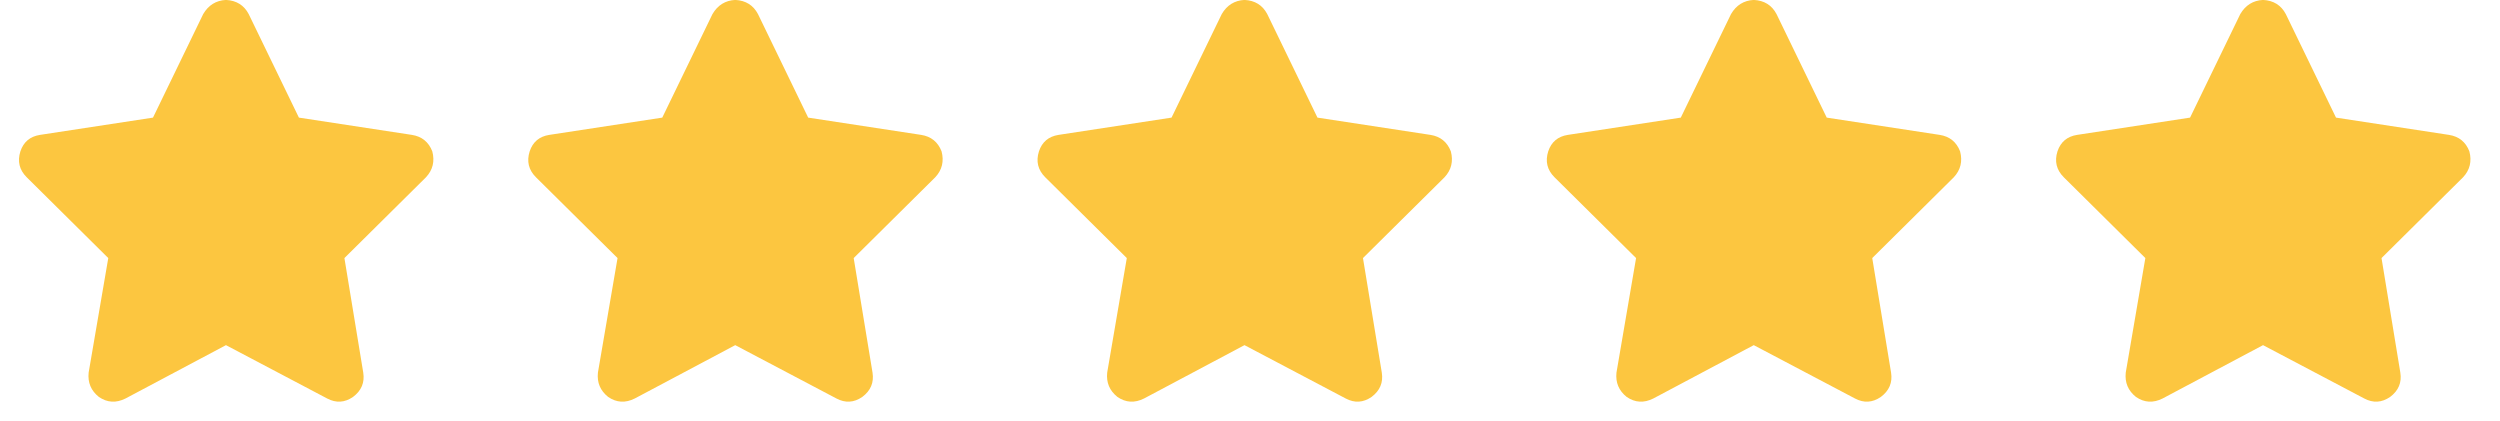
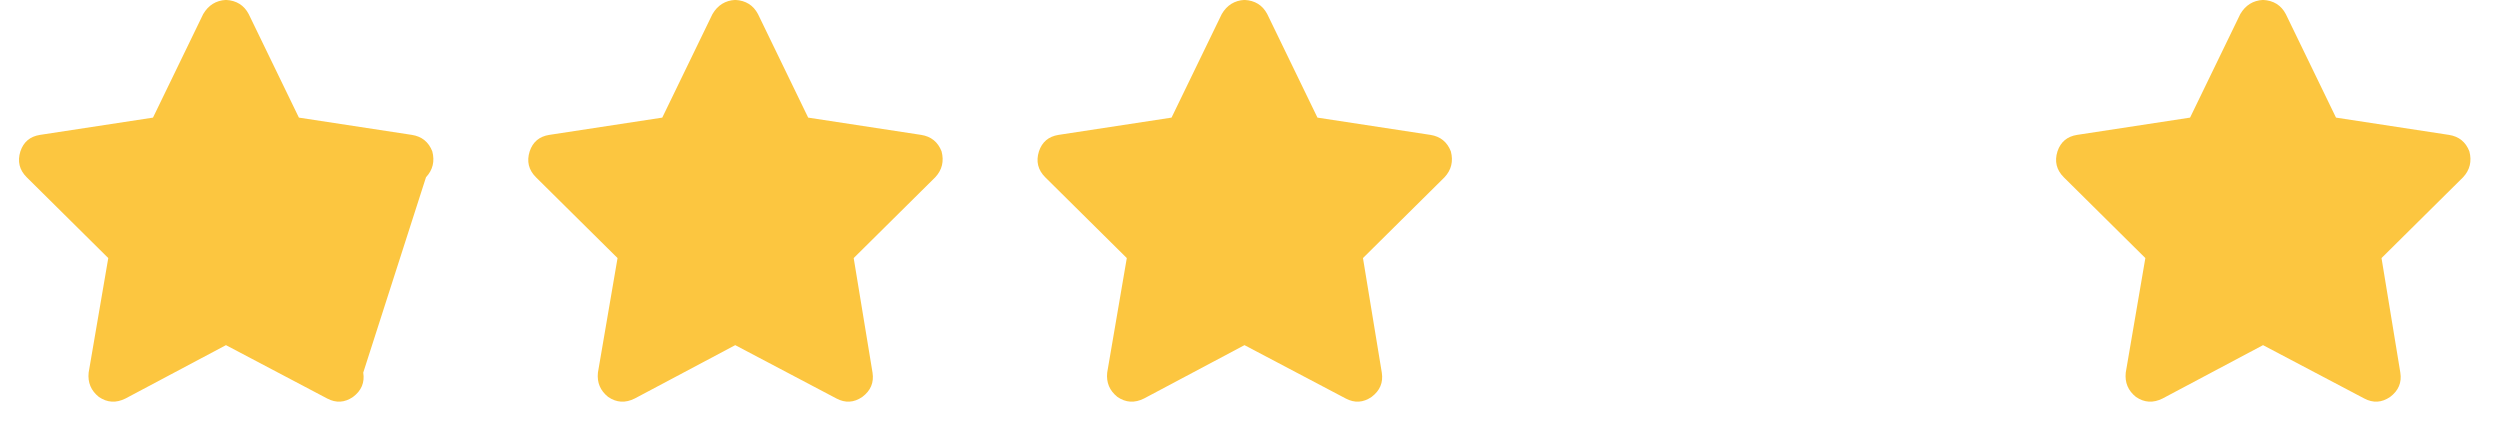
<svg xmlns="http://www.w3.org/2000/svg" width="107" height="18" viewBox="0 0 107 18" fill="none">
  <g clip-path="url(#clip0_1_453)">
-     <path d="M10.644 0.602C10.443 0.221 10.118 0.02 9.671 -0.003C9.245 0.02 8.921 0.221 8.697 0.602L6.548 5.034L1.712 5.773C1.287 5.84 1.007 6.075 0.873 6.478C0.739 6.903 0.828 7.273 1.142 7.586L4.634 11.045L3.794 15.947C3.75 16.373 3.895 16.72 4.231 16.988C4.589 17.235 4.97 17.257 5.373 17.055L9.671 14.772L14.002 17.055C14.383 17.257 14.752 17.235 15.11 16.988C15.469 16.72 15.614 16.373 15.547 15.947L14.741 11.045L18.233 7.586C18.524 7.273 18.614 6.903 18.502 6.478C18.345 6.075 18.054 5.84 17.629 5.773L12.793 5.034L10.644 0.602Z" fill="#FCC640" />
+     <path d="M10.644 0.602C10.443 0.221 10.118 0.02 9.671 -0.003C9.245 0.02 8.921 0.221 8.697 0.602L6.548 5.034L1.712 5.773C1.287 5.84 1.007 6.075 0.873 6.478C0.739 6.903 0.828 7.273 1.142 7.586L4.634 11.045L3.794 15.947C3.75 16.373 3.895 16.72 4.231 16.988C4.589 17.235 4.97 17.257 5.373 17.055L9.671 14.772L14.002 17.055C14.383 17.257 14.752 17.235 15.11 16.988C15.469 16.72 15.614 16.373 15.547 15.947L18.233 7.586C18.524 7.273 18.614 6.903 18.502 6.478C18.345 6.075 18.054 5.84 17.629 5.773L12.793 5.034L10.644 0.602Z" fill="#FCC640" />
  </g>
  <g clip-path="url(#clip1_1_453)">
    <path d="M32.441 0.602C32.24 0.221 31.915 0.02 31.468 -0.003C31.042 0.02 30.718 0.221 30.494 0.602L28.345 5.034L23.509 5.773C23.084 5.84 22.804 6.075 22.67 6.478C22.535 6.903 22.625 7.273 22.938 7.586L26.431 11.045L25.591 15.947C25.546 16.373 25.692 16.72 26.028 16.988C26.386 17.235 26.766 17.257 27.169 17.055L31.468 14.772L35.799 17.055C36.18 17.257 36.549 17.235 36.907 16.988C37.266 16.72 37.411 16.373 37.344 15.947L36.538 11.045L40.03 7.586C40.321 7.273 40.411 6.903 40.299 6.478C40.142 6.075 39.851 5.84 39.426 5.773L34.59 5.034L32.441 0.602Z" fill="#FCC640" />
  </g>
  <g clip-path="url(#clip2_1_453)">
    <path d="M54.238 0.602C54.037 0.221 53.712 0.02 53.264 -0.003C52.839 0.02 52.514 0.221 52.291 0.602L50.142 5.034L45.306 5.773C44.881 5.84 44.601 6.075 44.467 6.478C44.332 6.903 44.422 7.273 44.735 7.586L48.227 11.045L47.388 15.947C47.343 16.373 47.489 16.72 47.825 16.988C48.183 17.235 48.563 17.257 48.966 17.055L53.264 14.772L57.596 17.055C57.977 17.257 58.346 17.235 58.704 16.988C59.062 16.72 59.208 16.373 59.141 15.947L58.335 11.045L61.827 7.586C62.118 7.273 62.208 6.903 62.096 6.478C61.939 6.075 61.648 5.84 61.223 5.773L56.387 5.034L54.238 0.602Z" fill="#FCC640" />
  </g>
  <g clip-path="url(#clip3_1_453)">
-     <path d="M76.035 0.602C75.834 0.221 75.509 0.02 75.061 -0.003C74.636 0.02 74.311 0.221 74.088 0.602L71.938 5.034L67.103 5.773C66.678 5.84 66.398 6.075 66.264 6.478C66.129 6.903 66.219 7.273 66.532 7.586L70.024 11.045L69.185 15.947C69.14 16.373 69.286 16.72 69.621 16.988C69.98 17.235 70.36 17.257 70.763 17.055L75.061 14.772L79.393 17.055C79.773 17.257 80.143 17.235 80.501 16.988C80.859 16.72 81.005 16.373 80.938 15.947L80.132 11.045L83.624 7.586C83.915 7.273 84.004 6.903 83.892 6.478C83.736 6.075 83.445 5.84 83.019 5.773L78.184 5.034L76.035 0.602Z" fill="#FCC640" />
-   </g>
+     </g>
  <g clip-path="url(#clip4_1_453)">
    <path d="M97.832 0.602C97.63 0.221 97.306 0.02 96.858 -0.003C96.433 0.02 96.108 0.221 95.884 0.602L93.735 5.034L88.9 5.773C88.475 5.84 88.195 6.075 88.06 6.478C87.926 6.903 88.016 7.273 88.329 7.586L91.821 11.045L90.982 15.947C90.937 16.373 91.082 16.72 91.418 16.988C91.776 17.235 92.157 17.257 92.56 17.055L96.858 14.772L101.19 17.055C101.57 17.257 101.94 17.235 102.298 16.988C102.656 16.72 102.802 16.373 102.734 15.947L101.929 11.045L105.421 7.586C105.712 7.273 105.801 6.903 105.689 6.478C105.533 6.075 105.242 5.84 104.816 5.773L99.981 5.034L97.832 0.602Z" fill="#FCC640" />
  </g>
  <defs>
    <clipPath id="clip0_1_453">
      <rect width="19.341" height="17.192" fill="white" transform="matrix(1 0 0 -1 0 17.191)" />
    </clipPath>
    <clipPath id="clip1_1_453">
      <rect width="19.341" height="17.192" fill="white" transform="matrix(1 0 0 -1 21.797 17.191)" />
    </clipPath>
    <clipPath id="clip2_1_453">
      <rect width="19.341" height="17.192" fill="white" transform="matrix(1 0 0 -1 43.594 17.191)" />
    </clipPath>
    <clipPath id="clip3_1_453">
      <rect width="19.341" height="17.192" fill="white" transform="matrix(1 0 0 -1 65.391 17.191)" />
    </clipPath>
    <clipPath id="clip4_1_453">
      <rect width="19.341" height="17.192" fill="white" transform="matrix(1 0 0 -1 87.188 17.191)" />
    </clipPath>
  </defs>
</svg>